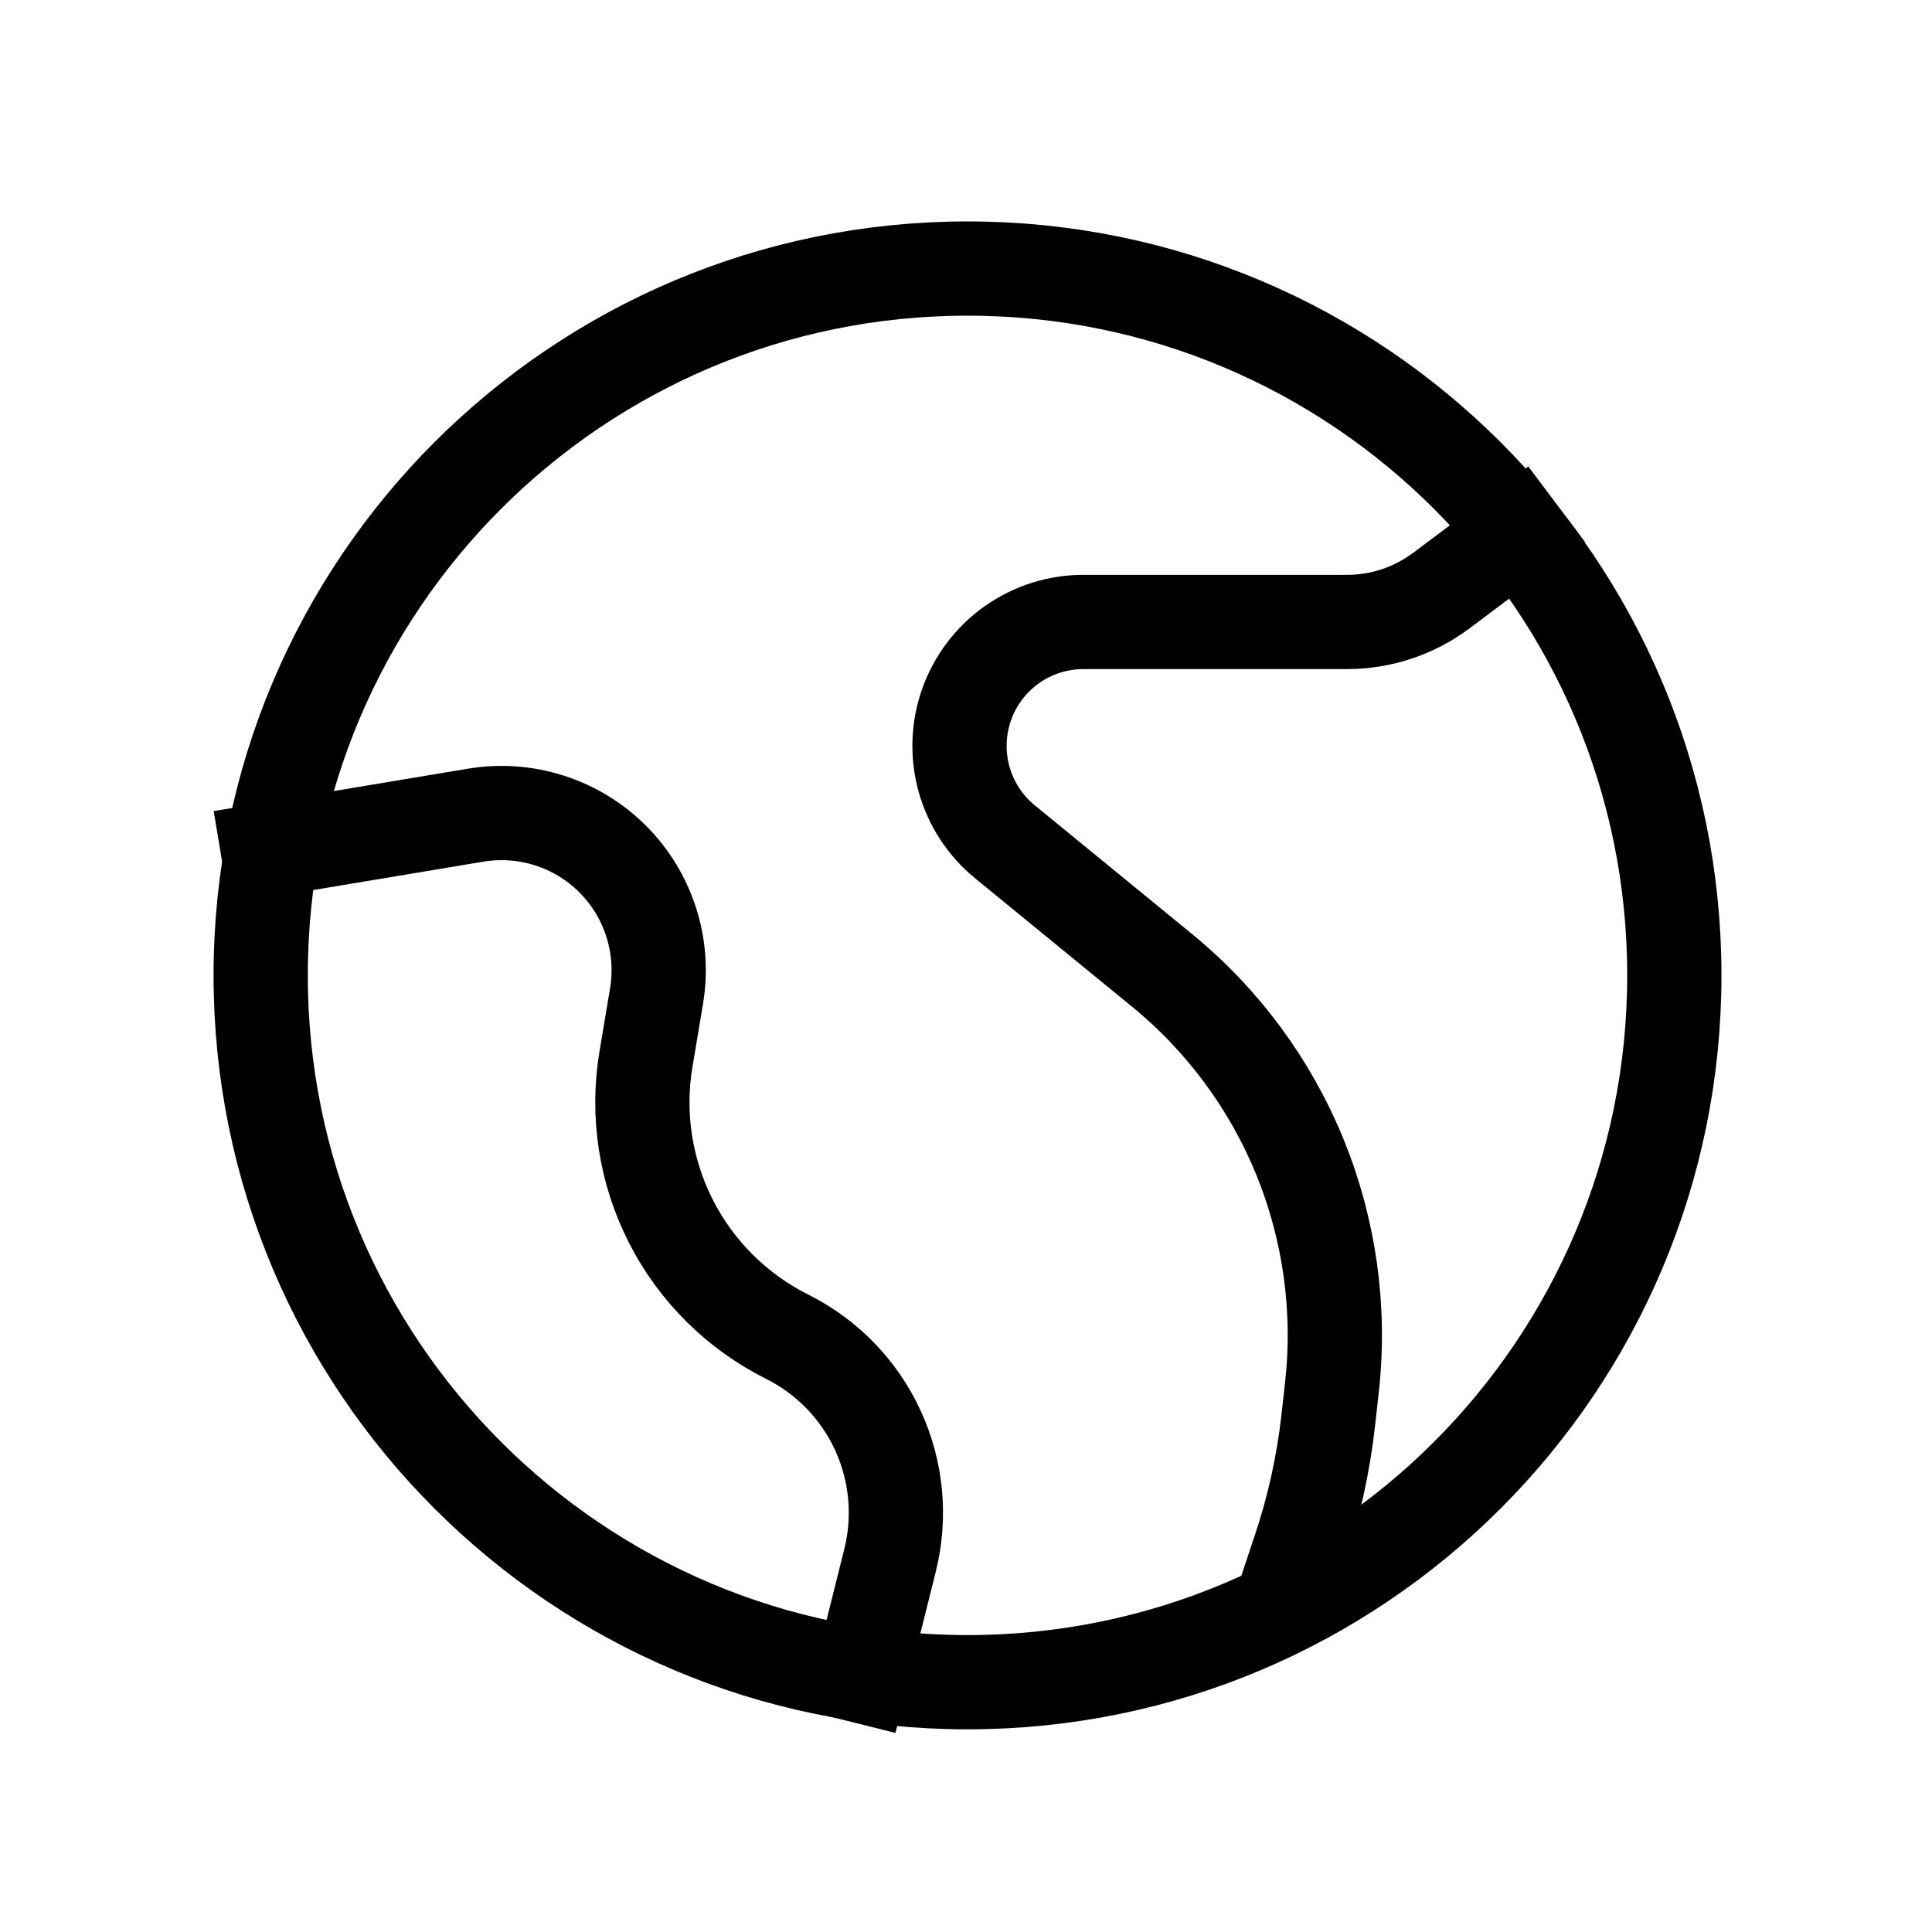
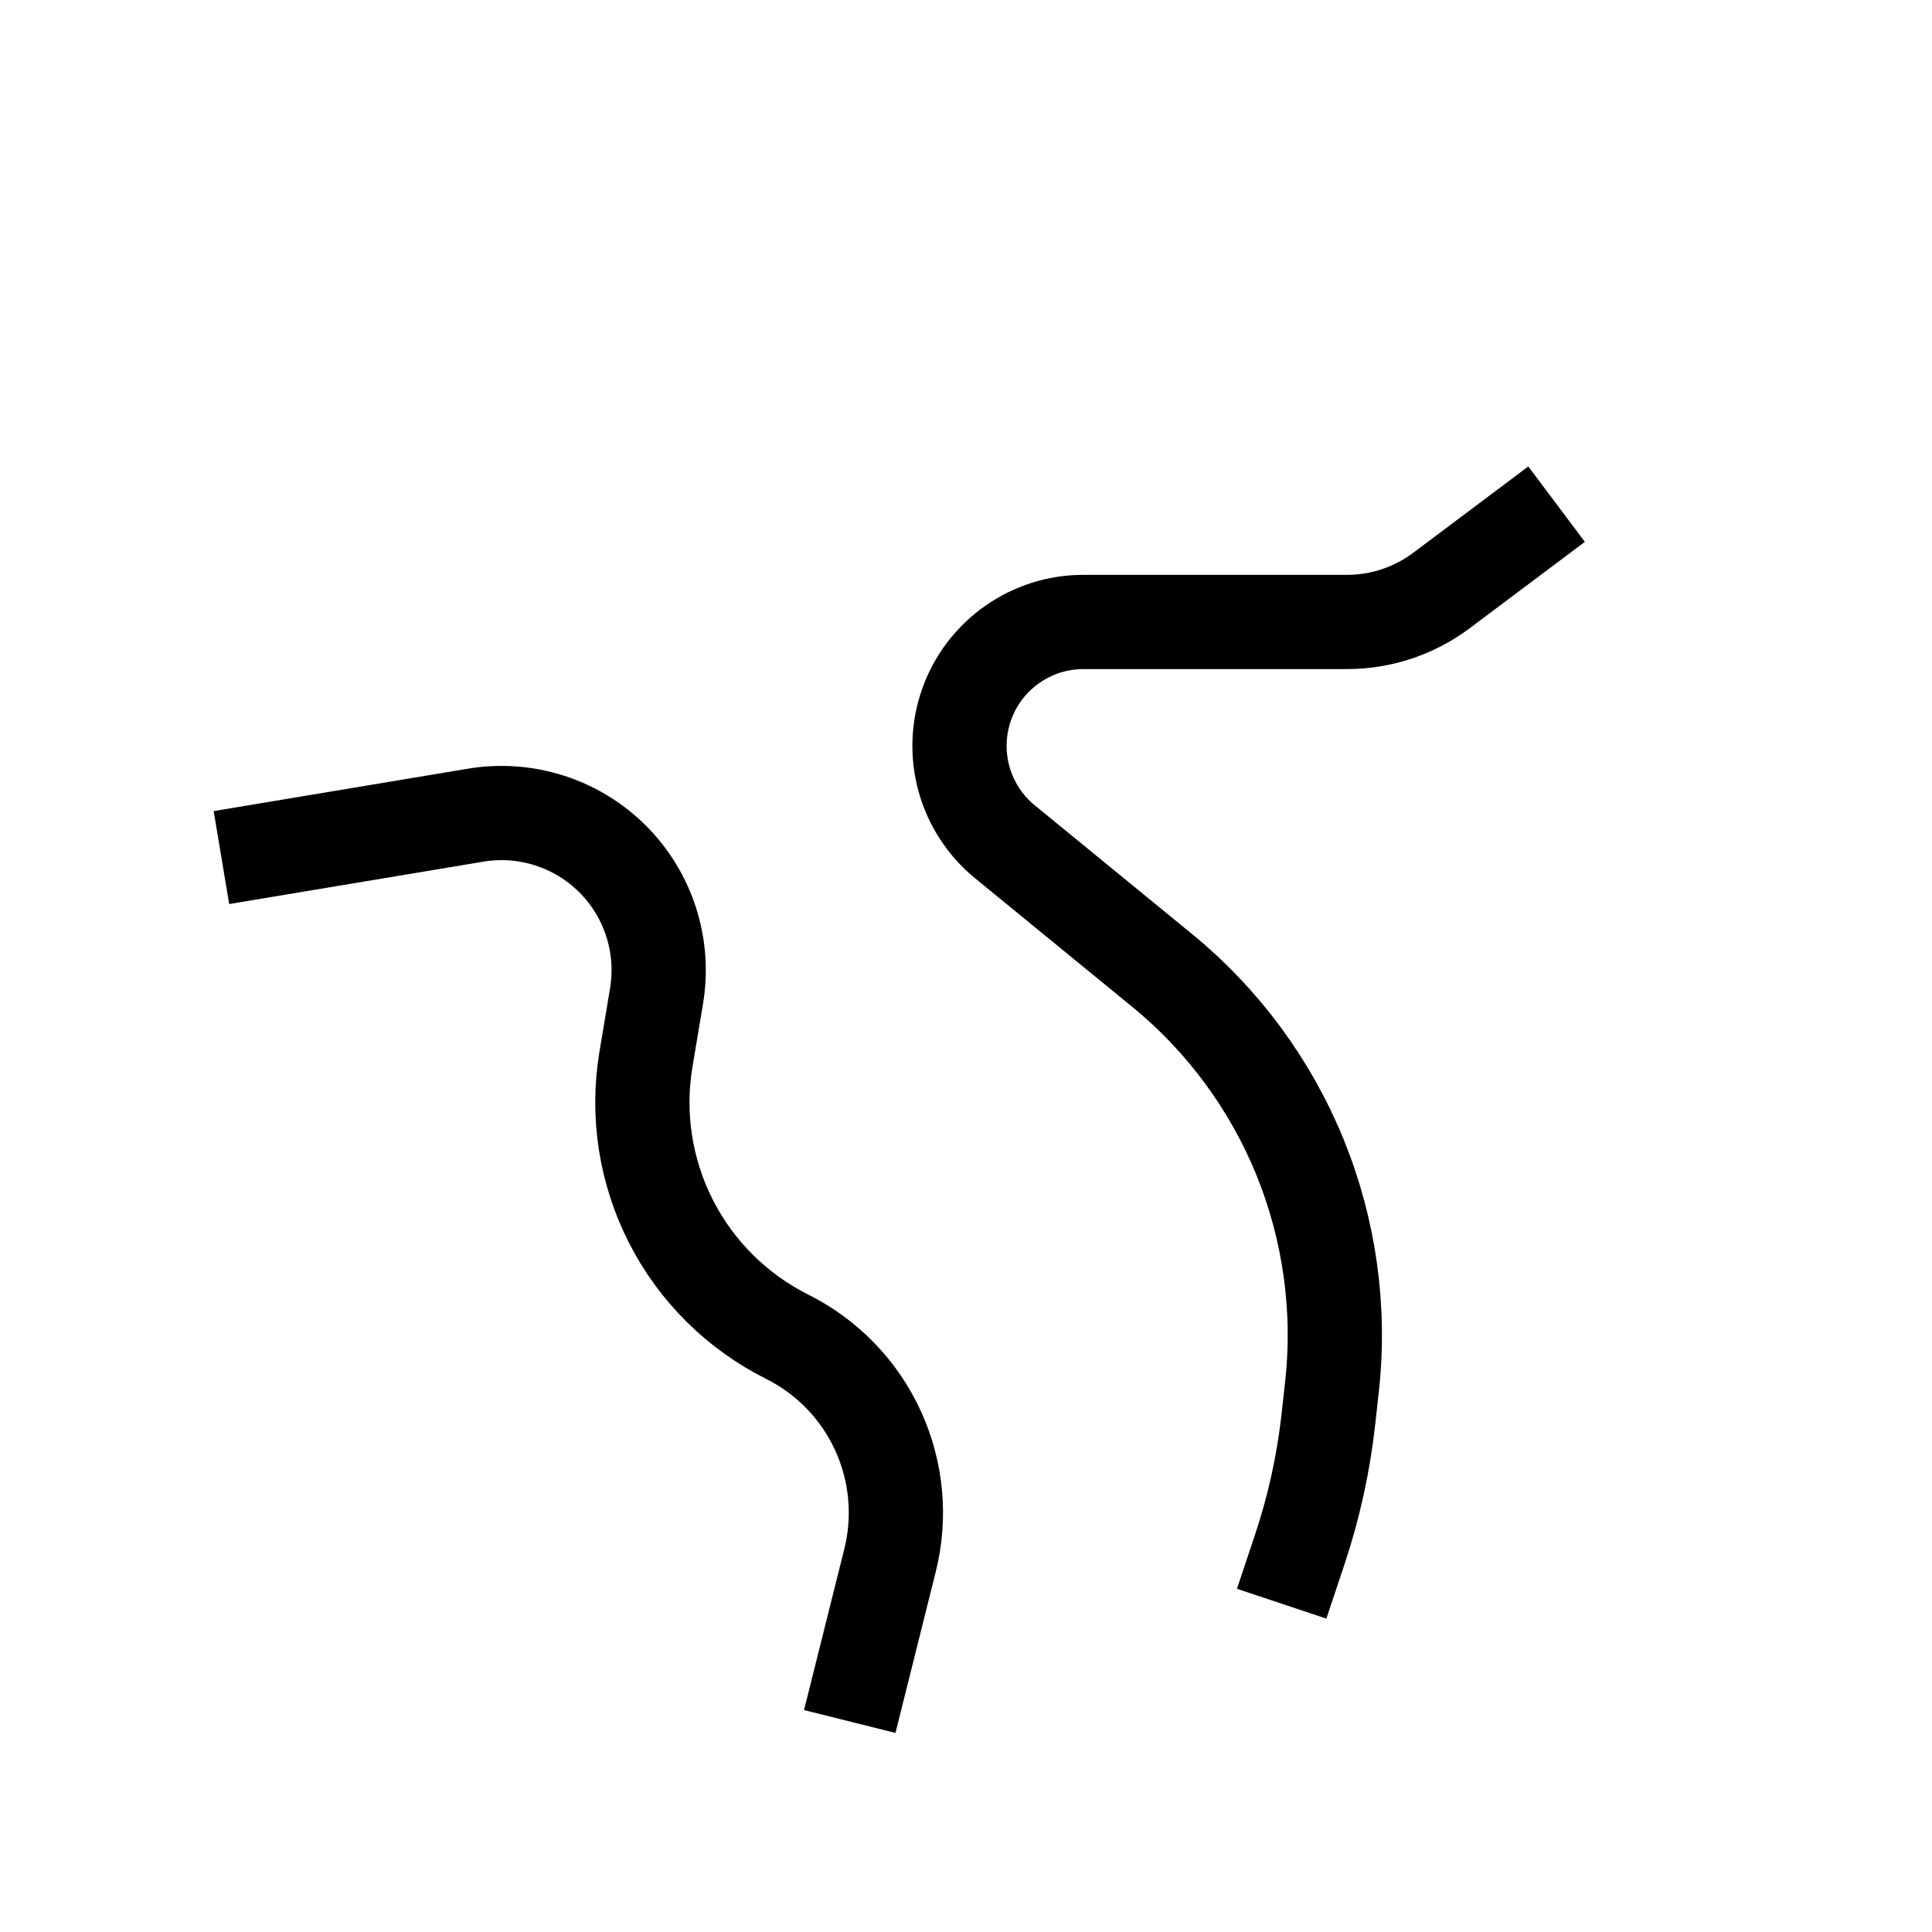
<svg xmlns="http://www.w3.org/2000/svg" fill="none" viewBox="0 0 41 41" height="41" width="41">
  <path stroke-width="2" stroke="black" d="M33.033 10.699L30.588 12.533C30.011 12.965 29.309 13.199 28.588 13.199H22.991C22.448 13.199 21.919 13.367 21.476 13.68C21.033 13.992 20.697 14.434 20.515 14.945C20.333 15.456 20.313 16.011 20.458 16.533C20.603 17.056 20.906 17.521 21.326 17.864L24.659 20.591C25.95 21.647 26.957 23.01 27.587 24.554C28.216 26.099 28.45 27.776 28.266 29.434L28.189 30.129C28.085 31.062 27.883 31.982 27.586 32.873L27.199 34.033M4.699 18.199L10.096 17.299C10.619 17.212 11.156 17.251 11.662 17.413C12.167 17.575 12.627 17.855 13.002 18.23C13.377 18.605 13.657 19.065 13.819 19.57C13.981 20.076 14.02 20.612 13.933 21.136L13.708 22.481C13.512 23.654 13.698 24.859 14.238 25.919C14.778 26.979 15.644 27.837 16.708 28.369C17.556 28.794 18.235 29.495 18.631 30.358C19.027 31.22 19.118 32.192 18.888 33.113L18.033 36.533" />
-   <path stroke-width="2" stroke="black" d="M20.532 35.699C28.817 35.699 35.532 28.983 35.532 20.699C35.532 12.415 28.817 5.699 20.532 5.699C12.248 5.699 5.532 12.415 5.532 20.699C5.532 28.983 12.248 35.699 20.532 35.699Z" />
</svg>